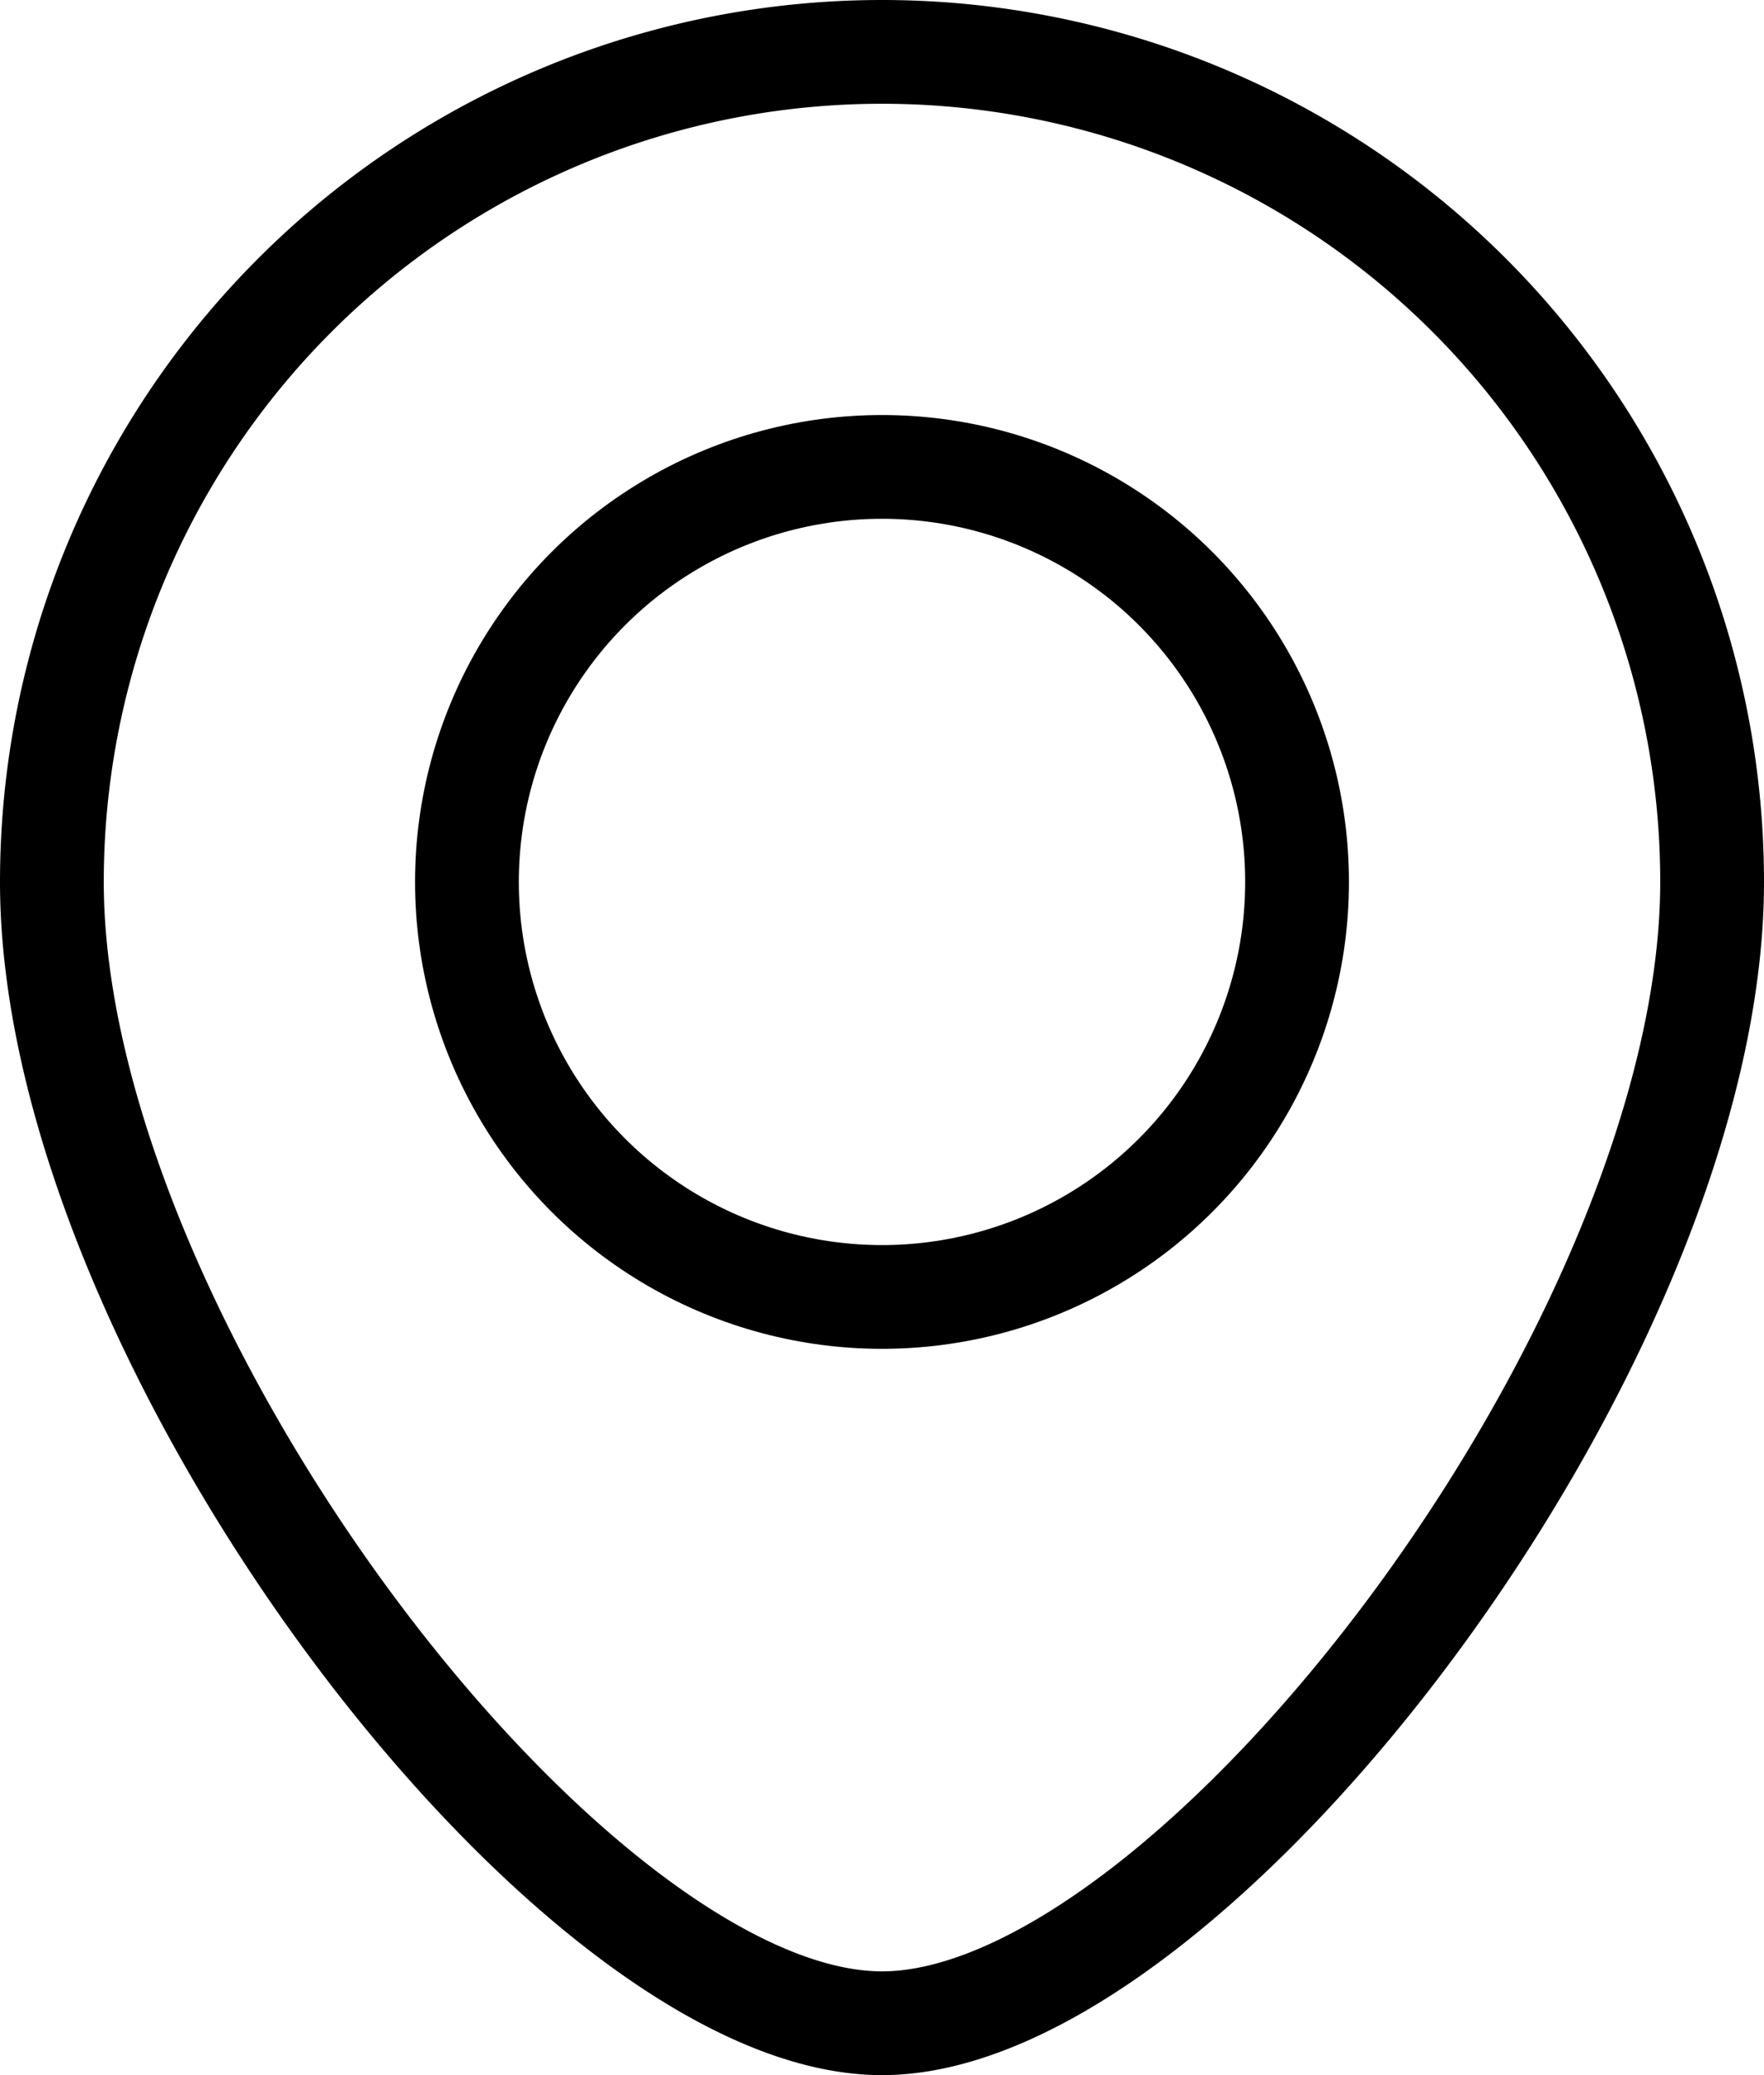
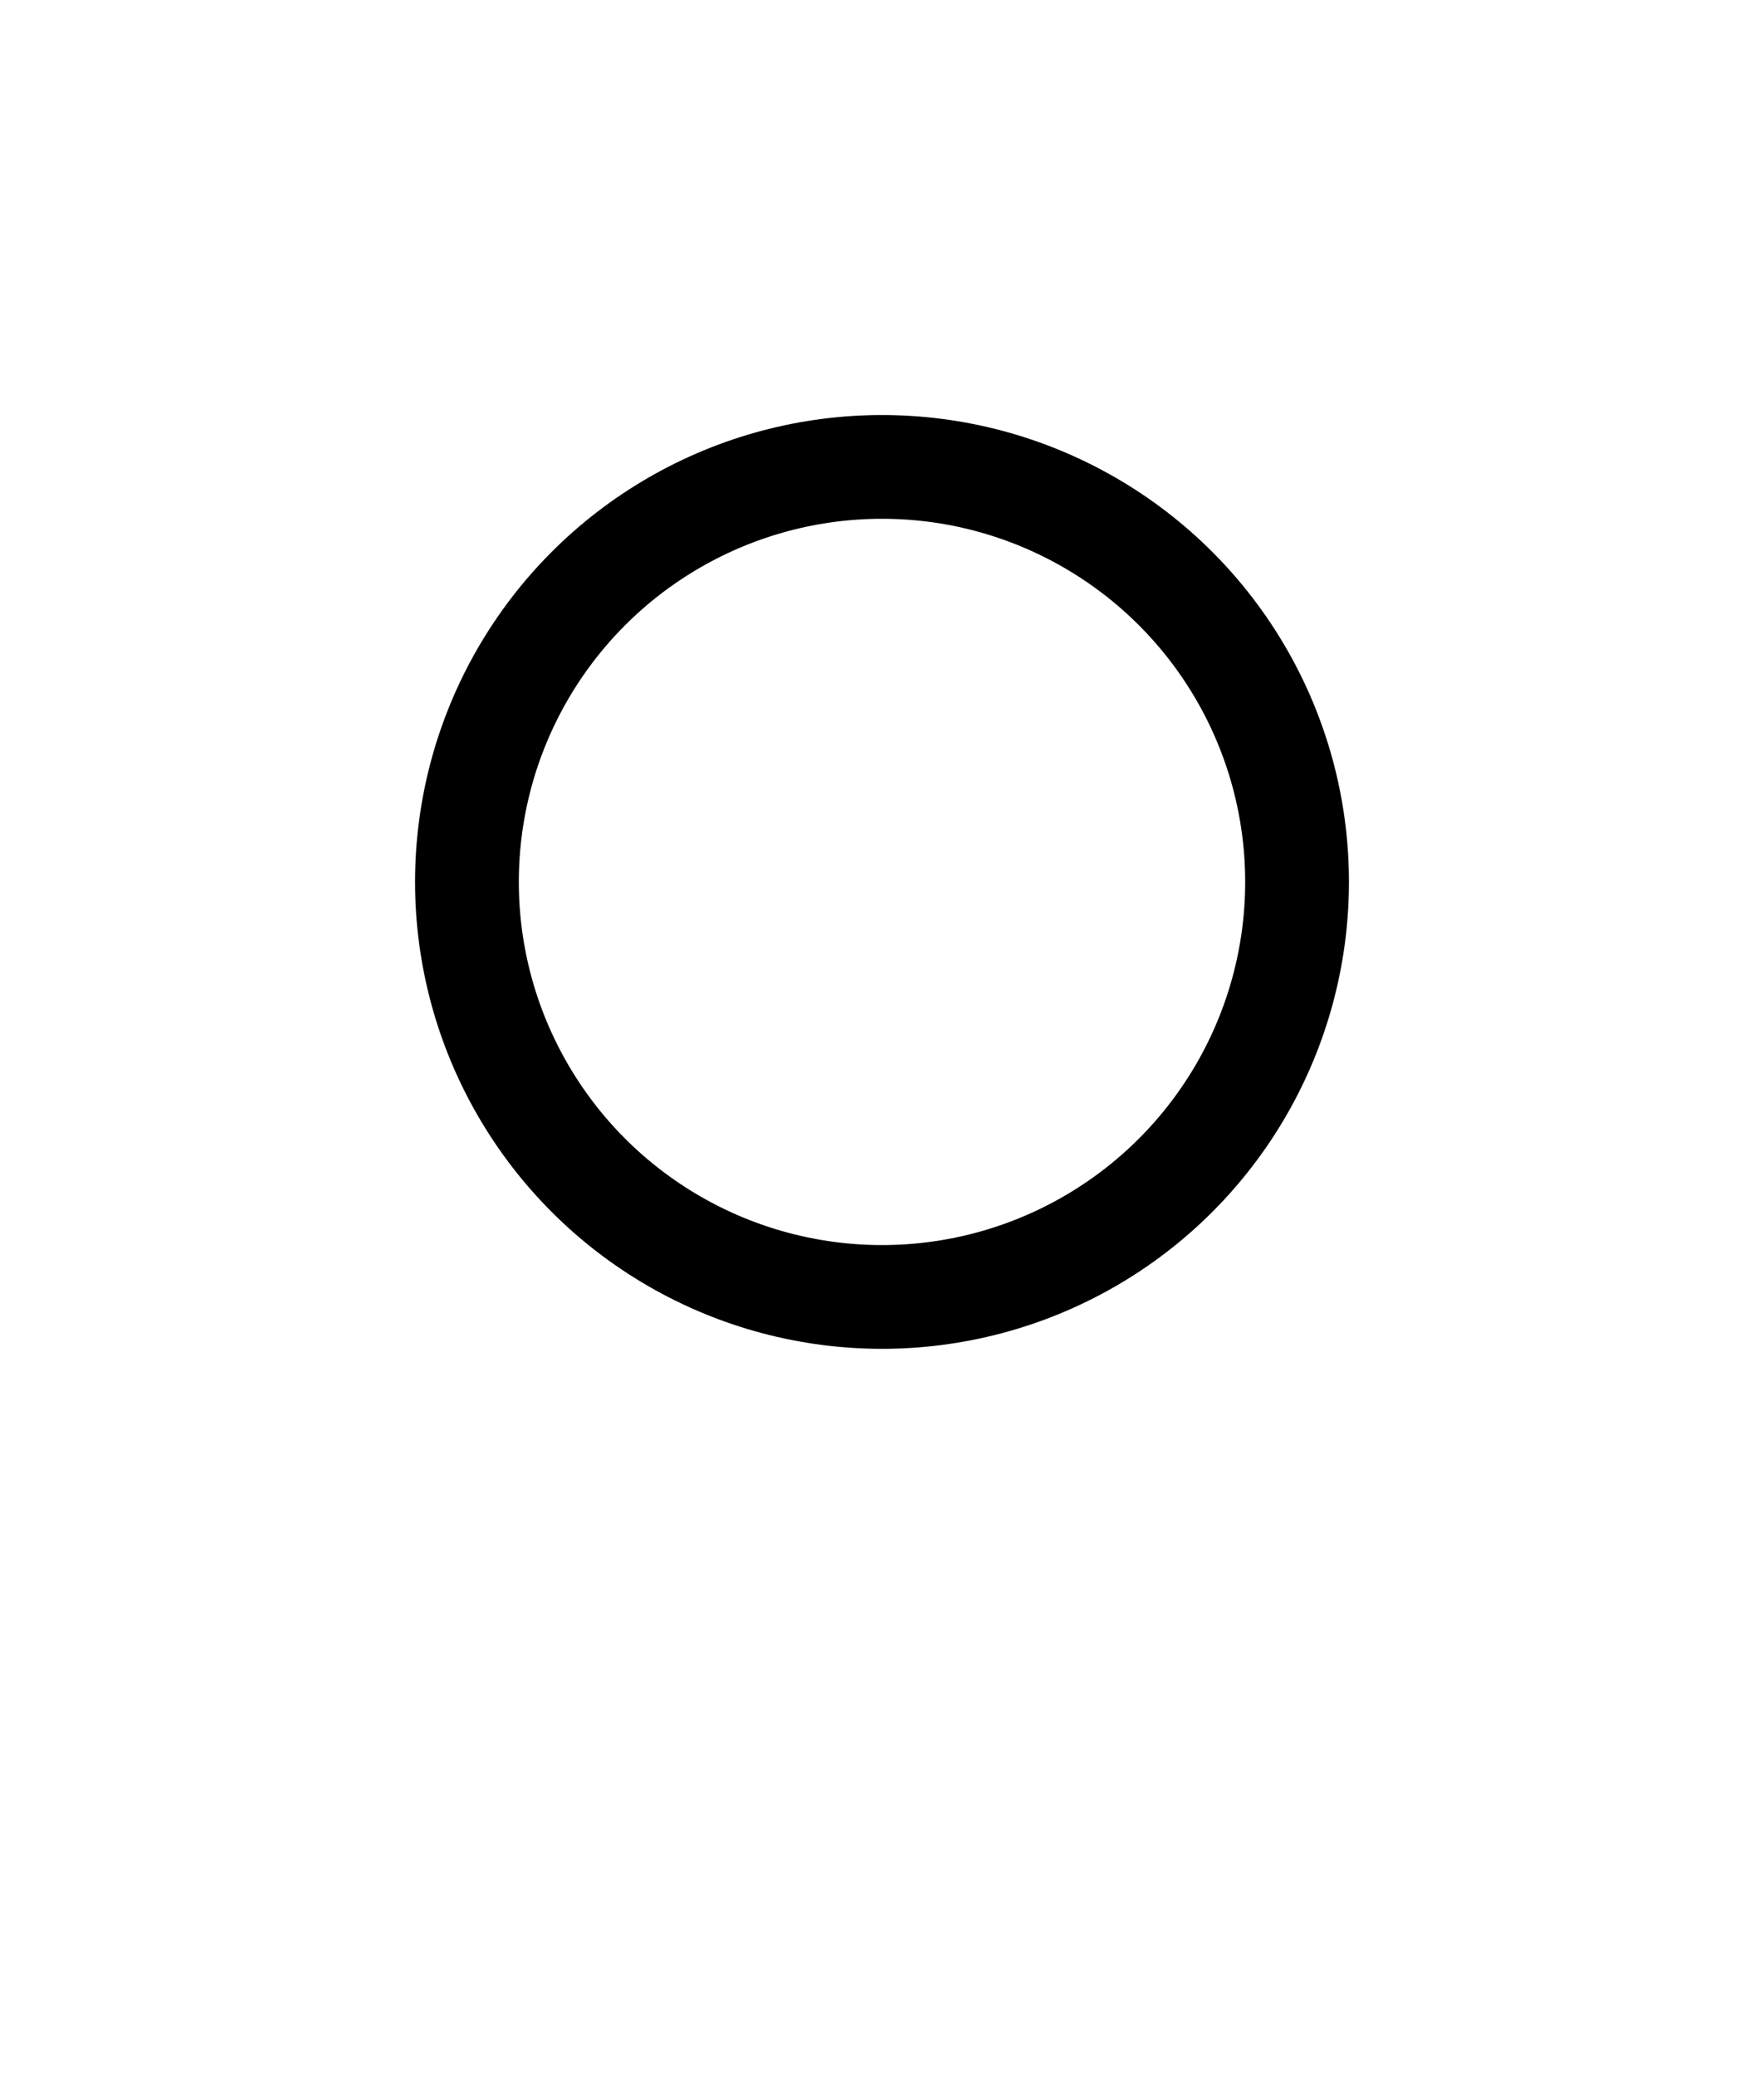
<svg xmlns="http://www.w3.org/2000/svg" width="17" height="20" viewBox="0 0 17 20">
  <g id="icon-add" transform="translate(276.274 -298.478)">
    <circle id="Ellipse_3" data-name="Ellipse 3" cx="4" cy="4" r="4" transform="translate(-271.774 302.978)" fill="none" stroke="#000" stroke-miterlimit="10" stroke-width="1" />
-     <path id="Path_85" data-name="Path 85" d="M-259.774,306.978c0,4.418-5,11-8,11s-8-6.582-8-11a8,8,0,0,1,8-8A8,8,0,0,1-259.774,306.978Z" fill="none" stroke="#000" stroke-miterlimit="10" stroke-width="1" />
  </g>
</svg>